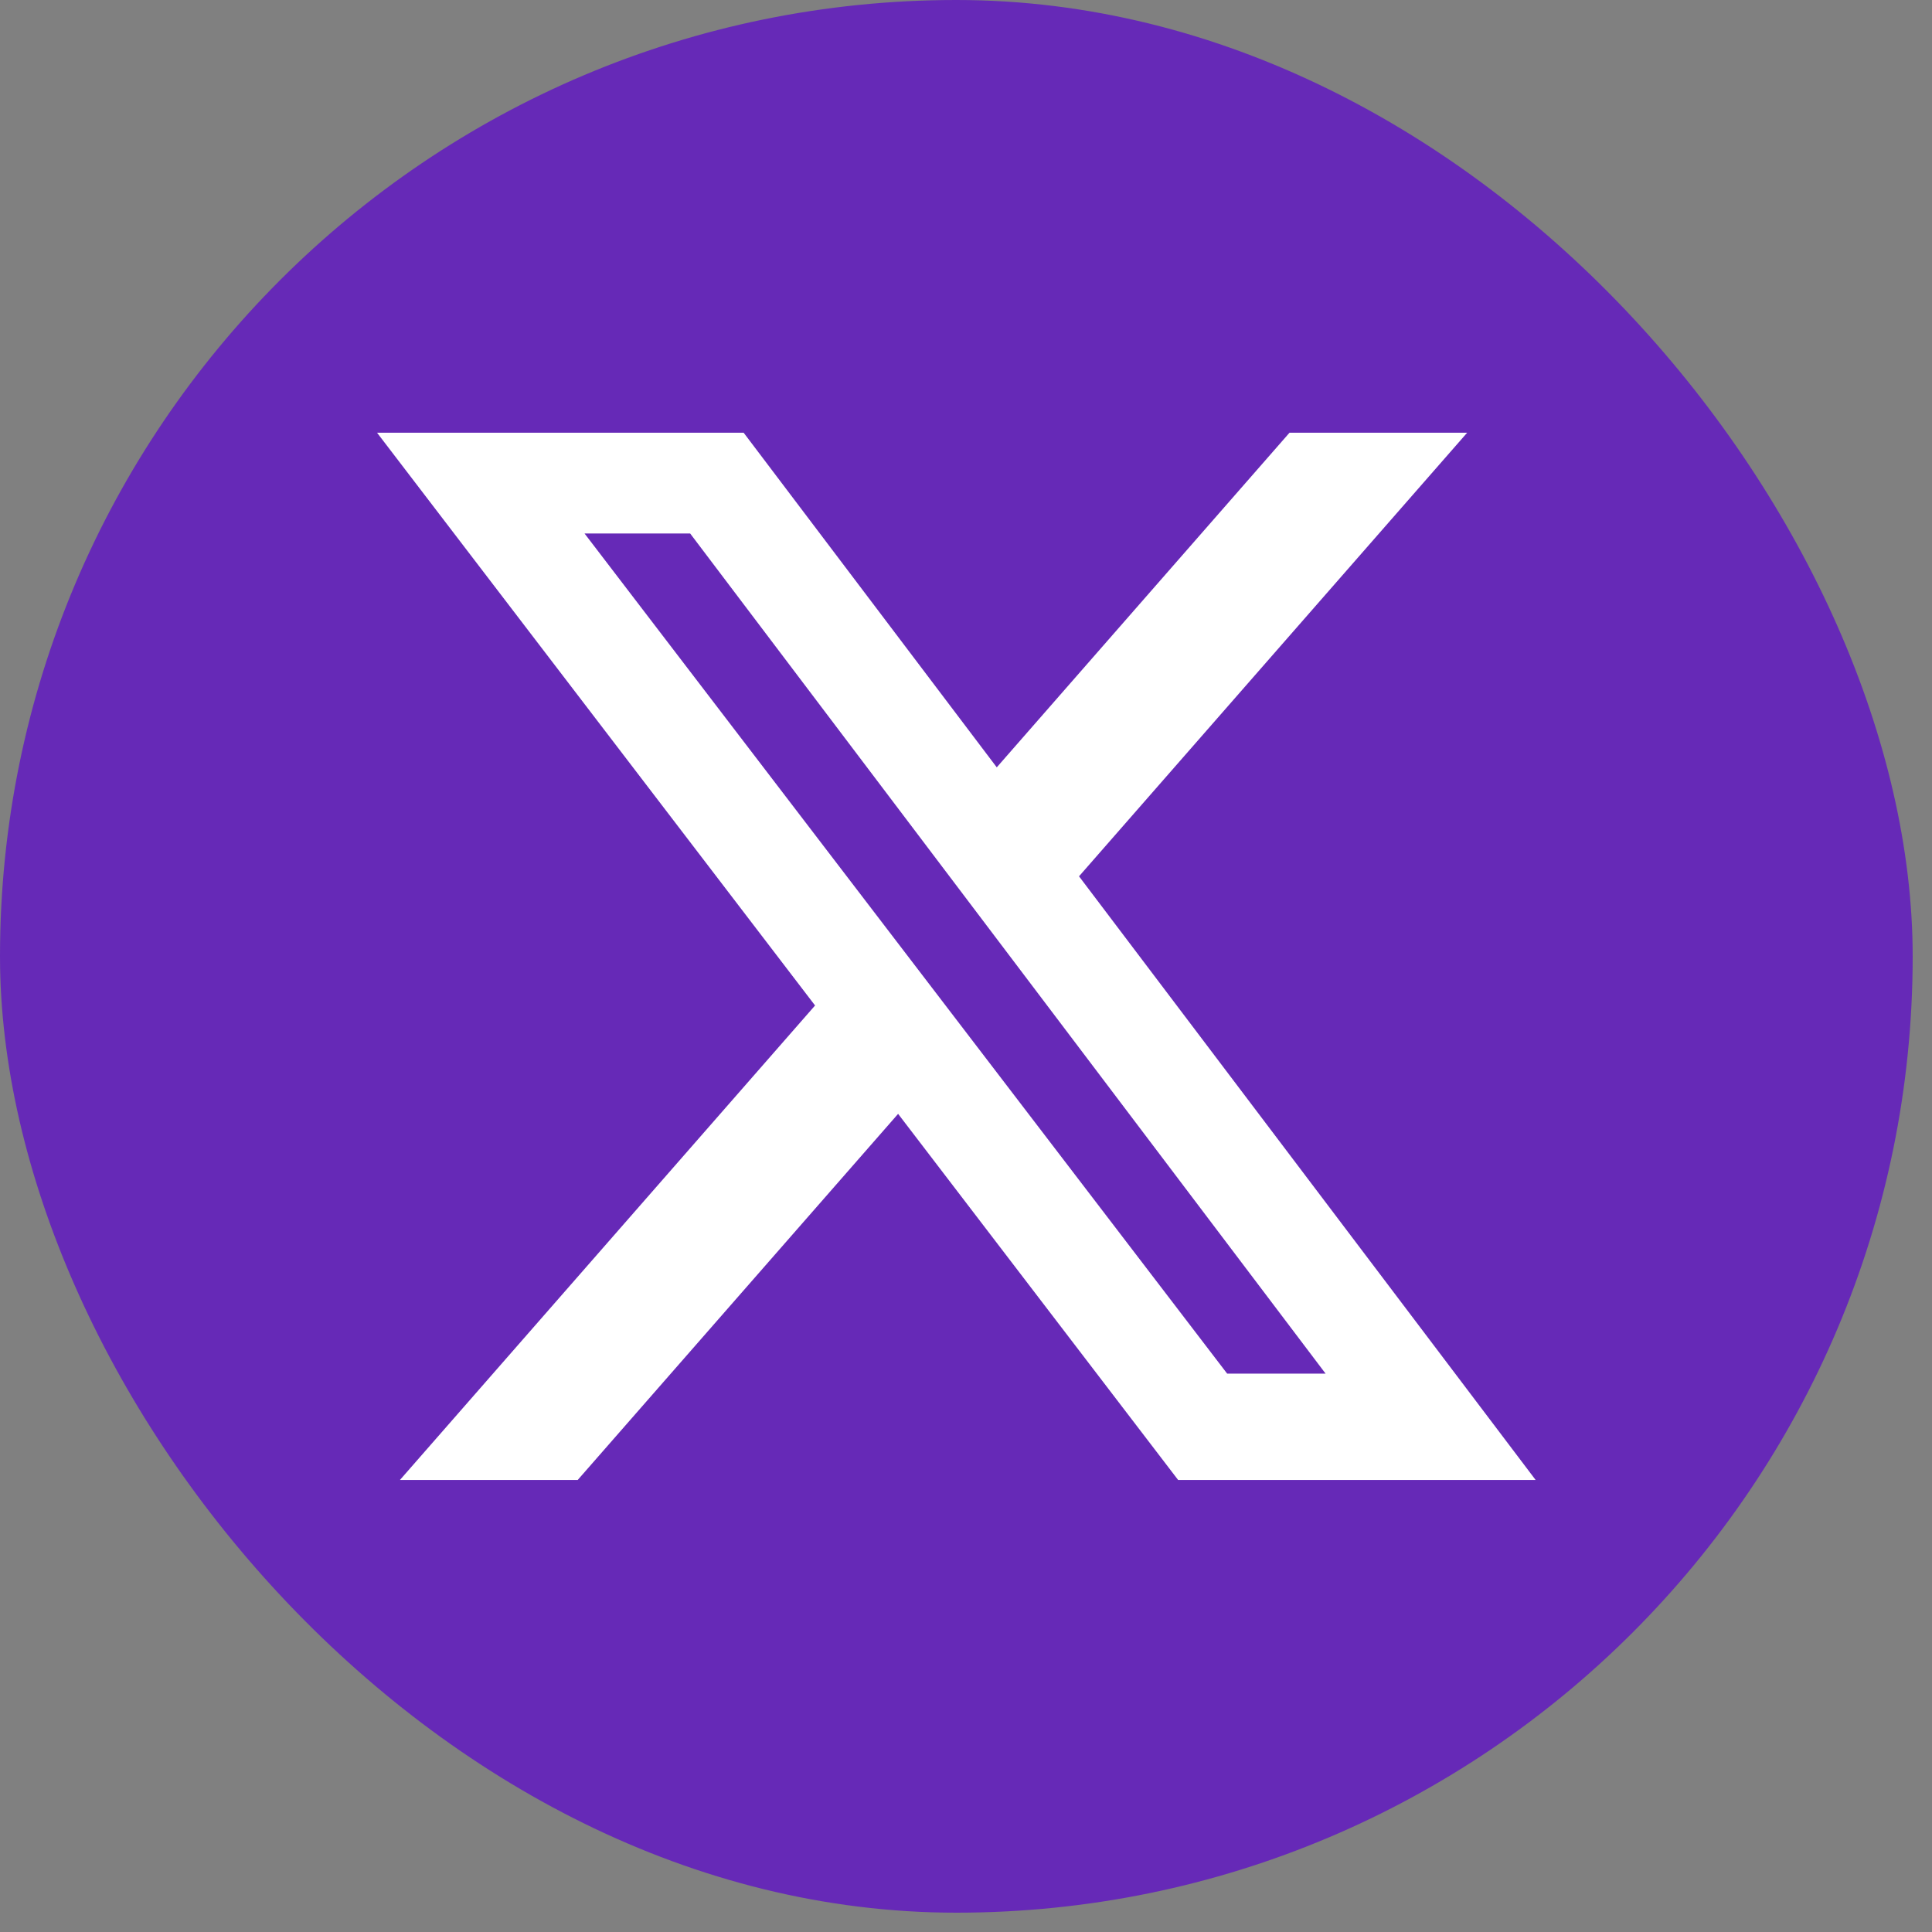
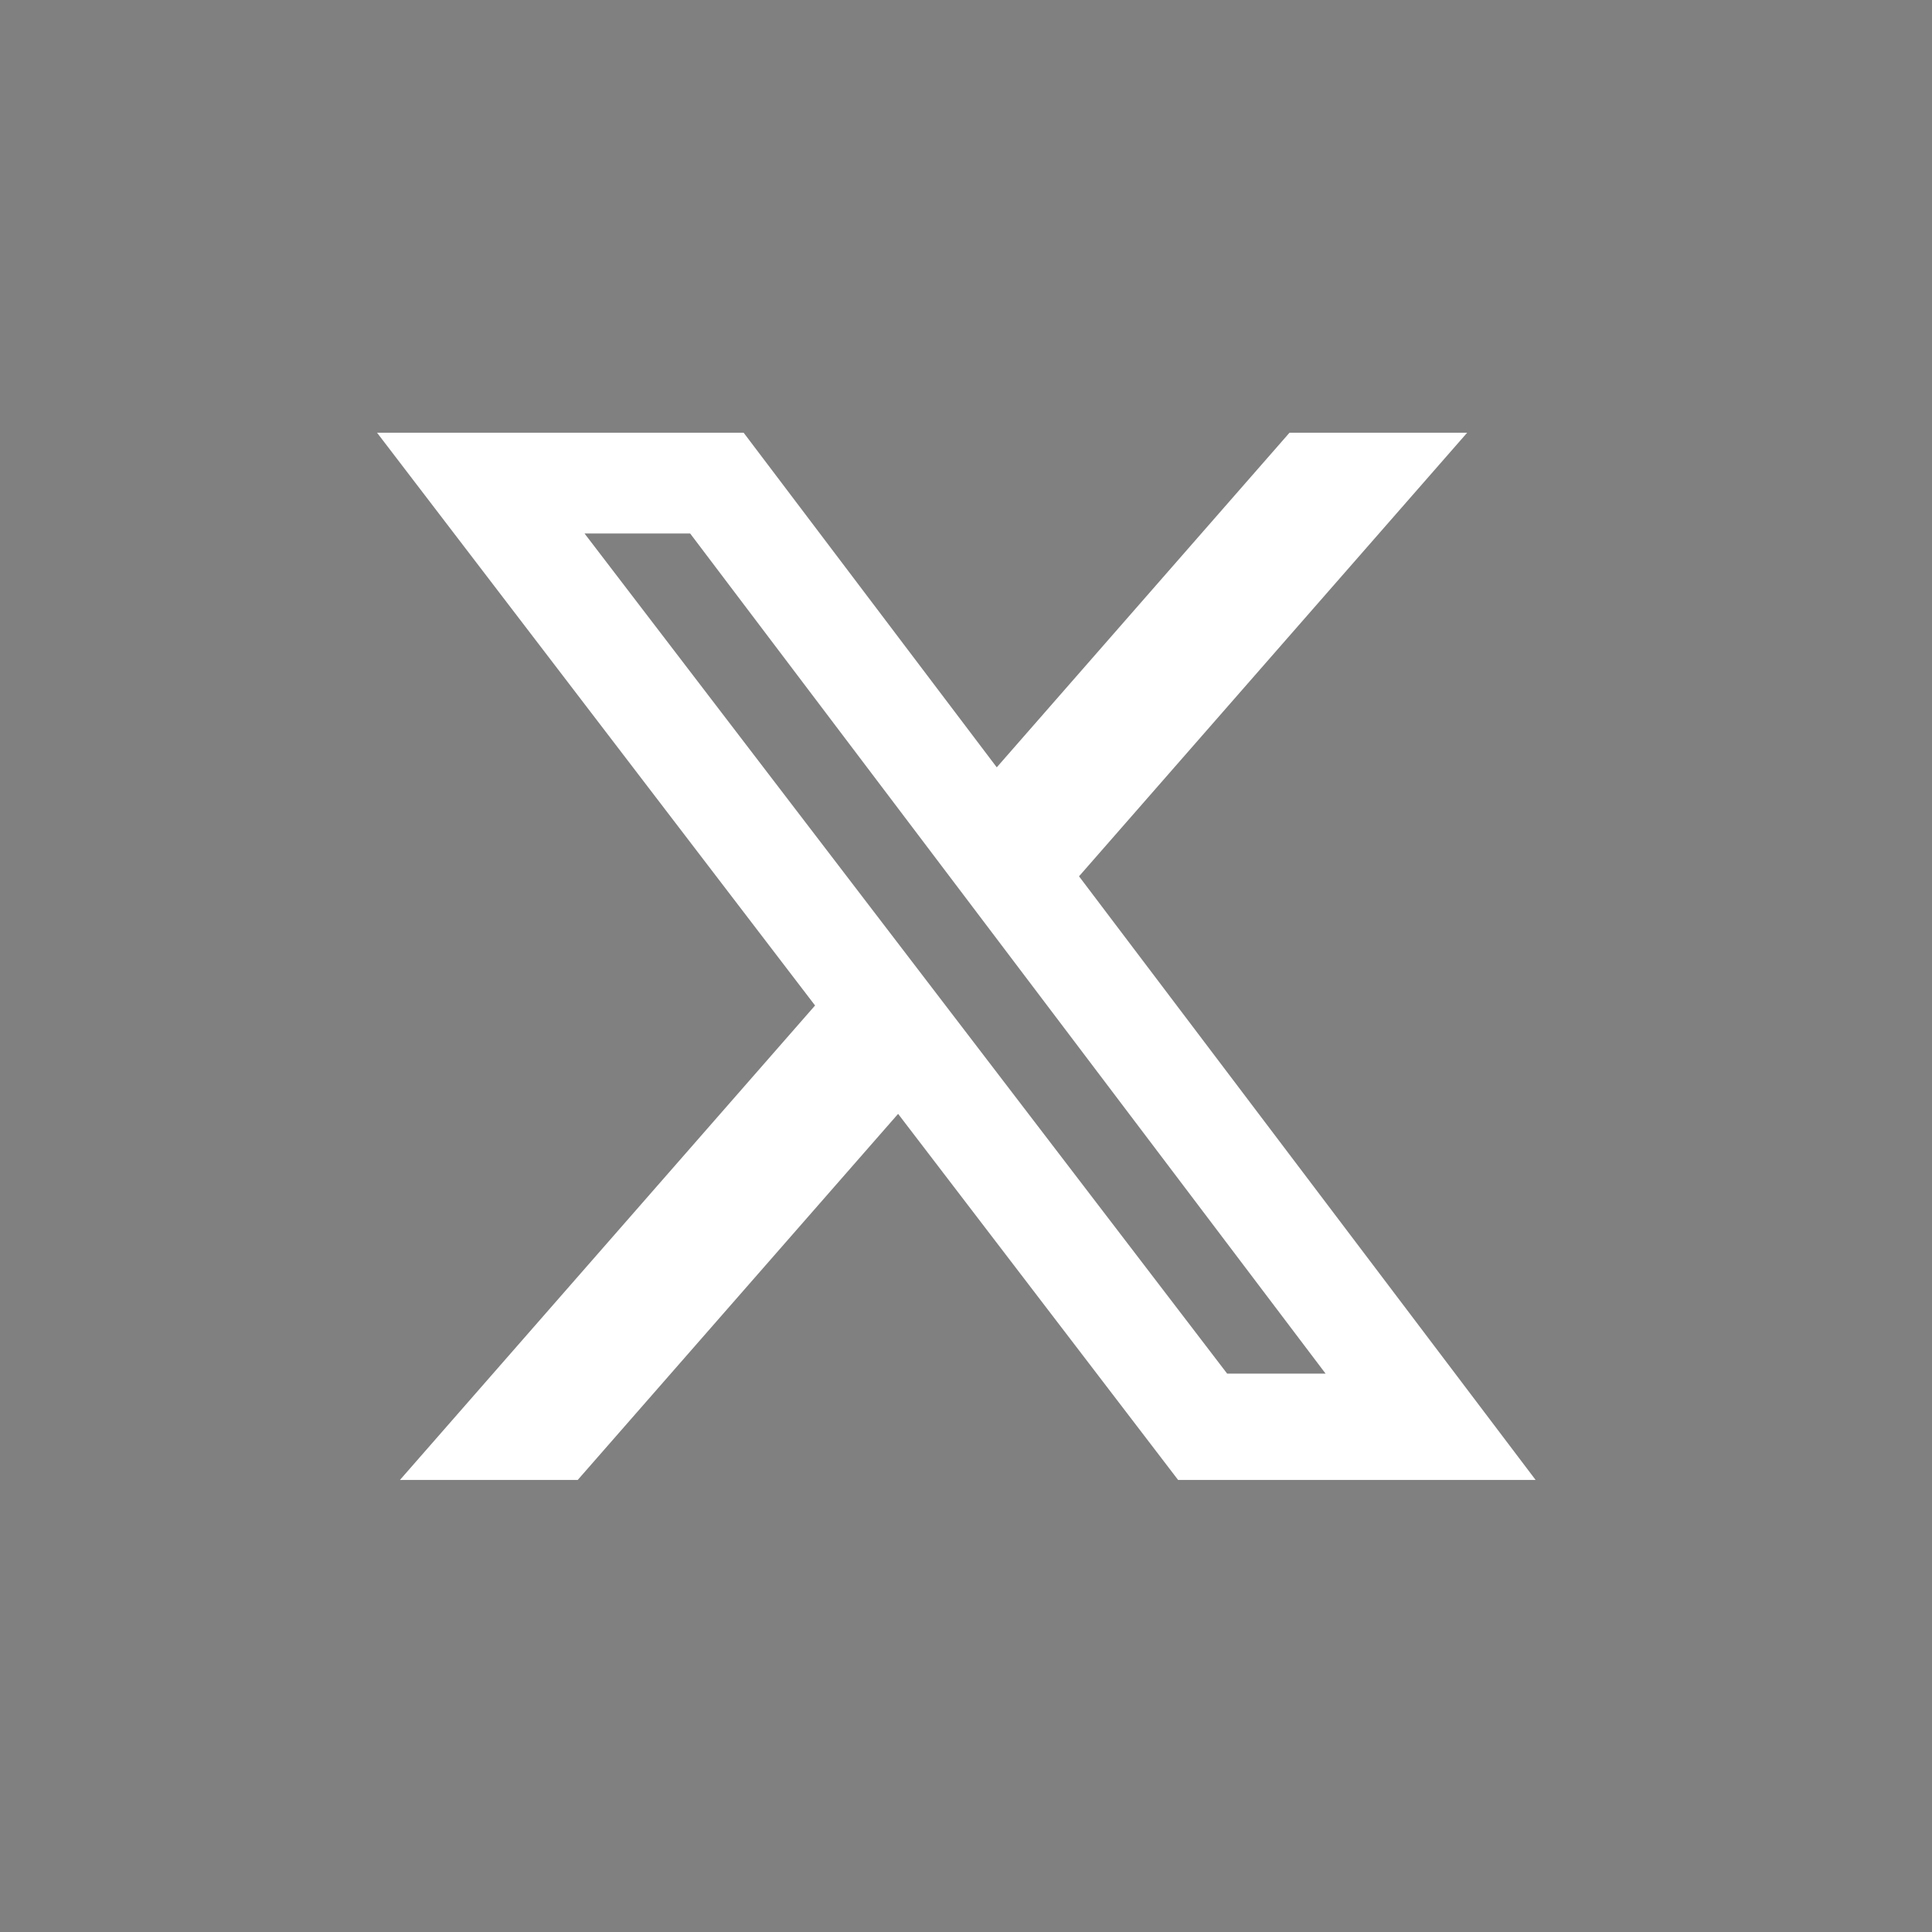
<svg xmlns="http://www.w3.org/2000/svg" width="64" height="64" viewBox="0 0 64 64" fill="none">
  <rect x="0" y="0" width="64" height="64" fill="#808080" stroke="none" />
-   <rect width="63.36" height="63.36" rx="31.68" fill="#6629B7" />
  <path d="M42.717 14.334H48.602L35.744 29.029L50.87 49.026H39.027L29.751 36.898L19.137 49.026H13.248L27 33.308L12.49 14.334H24.634L33.019 25.419L42.717 14.334ZM40.651 45.503H43.912L22.862 17.672H19.363L40.651 45.503Z" fill="white" />
</svg>